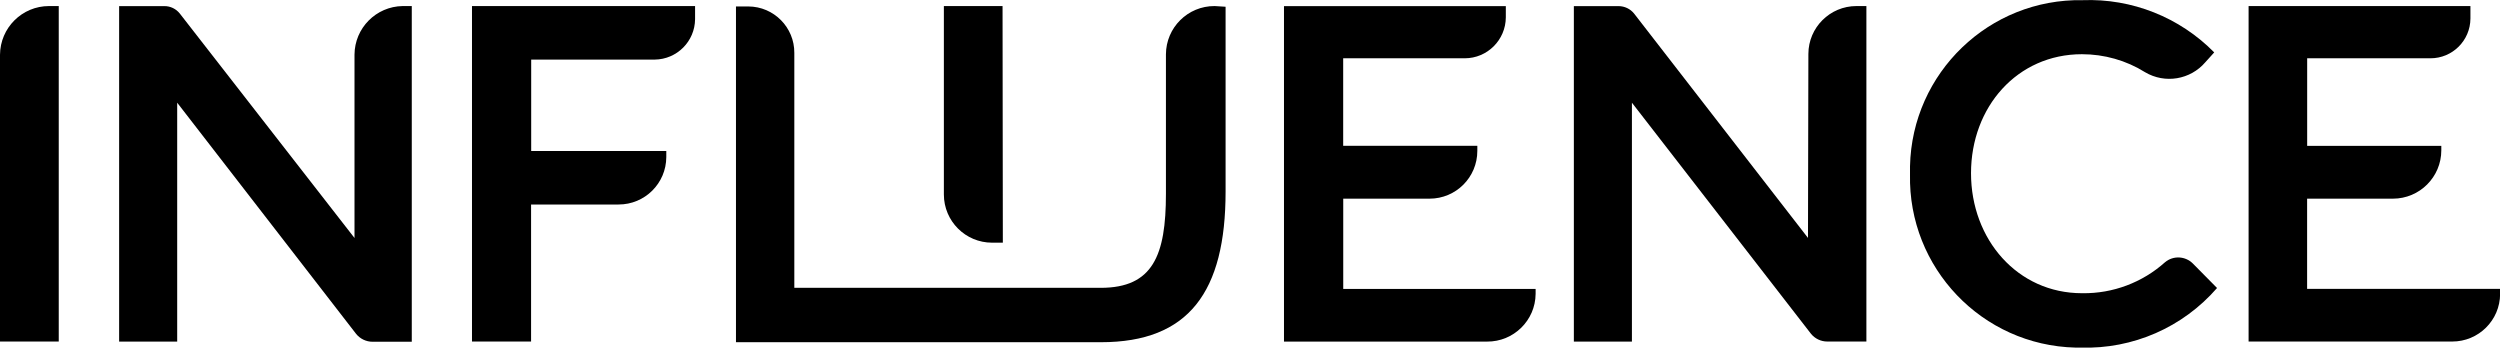
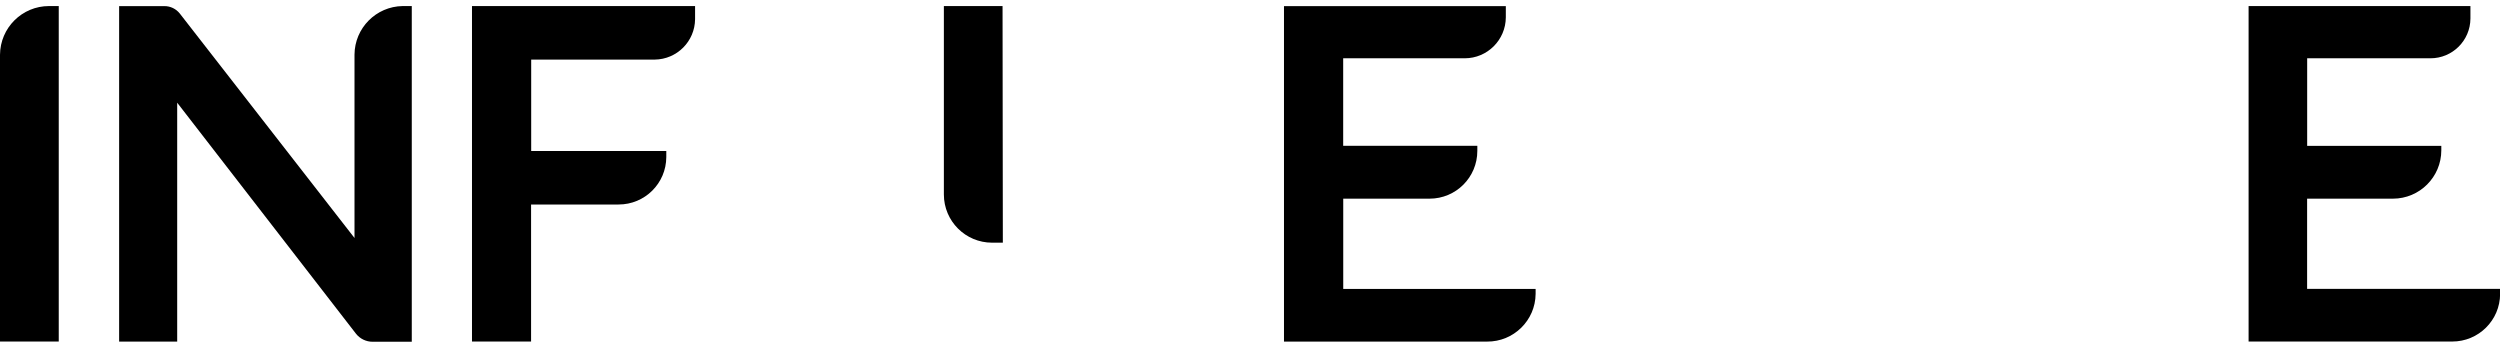
<svg xmlns="http://www.w3.org/2000/svg" id="Layer_2" data-name="Layer 2" viewBox="0 0 441.32 61.37">
  <g id="Lager_1" data-name="Lager 1">
    <g>
      <path d="m0,60.29h10.37V1.07h-1.72C3.89,1.07.03,4.92,0,9.68v50.62Z" />
      <g>
        <path d="m62.57,42L31.74,2.39c-.66-.83-1.66-1.32-2.72-1.31h-7.99v59.22h10.25V18.13l31.56,40.78c.71.9,1.79,1.42,2.94,1.42h6.91V1.07h-1.61c-4.69.07-8.47,3.88-8.5,8.57v32.36Z" />
        <path d="m83.31,60.29h10.44v-24.19h15.44c4.64.01,8.41-3.73,8.43-8.37v-1.08h-23.85V10.52h21.8c3.93-.04,7.1-3.22,7.13-7.14V1.07h-39.38v59.22Z" />
        <path d="m176.99,1.07h-10.37v33.26c0,4.7,3.81,8.51,8.51,8.51h1.9l-.05-41.77Z" />
-         <path d="m214.41,1.07c-4.73-.02-8.57,3.8-8.59,8.52h0v24.63c0,10.87-2.3,16.59-11.52,16.59h-54.08V9.34c.03-4.5-3.61-8.18-8.11-8.2h-2.19v59.27h64.44c15.49,0,21.99-8.89,21.99-26.59V1.19l-1.93-.12Z" />
        <path d="m237.11,35.07h15.25c4.66,0,8.43-3.77,8.43-8.43v-.9h-23.68v-15.45h21.45c4,0,7.24-3.24,7.26-7.23v-1.98h-39.16v59.22h35.84c4.69.04,8.54-3.73,8.58-8.42v-.88h-33.96v-15.93Z" />
      </g>
      <g>
-         <path d="m319.16,42l-30.7-39.61c-.66-.82-1.66-1.3-2.72-1.31h-7.91v59.22h10.25V18.13l31.6,40.78c.7.87,1.76,1.38,2.88,1.38h6.91V1.07h-1.76c-4.67,0-8.47,3.78-8.48,8.45l-.07,32.47Z" />
-         <path d="m367.52,51.76c-11.37,0-19.58-9.49-19.58-21.18s8.15-21.01,19.58-21.01c3.94,0,7.81,1.09,11.15,3.18,3.5,2.07,7.98,1.33,10.63-1.76l1.57-1.74c-6.1-6.2-14.53-9.55-23.22-9.22-16.5-.3-30.13,12.82-30.48,29.32v1.43c-.35,16.5,12.71,30.18,29.21,30.58h.93c9.19.29,18.03-3.57,24.06-10.52l-4.27-4.32c-1.33-1.33-3.45-1.44-4.9-.24-4,3.59-9.21,5.55-14.58,5.48" />
-       </g>
+         </g>
      <path d="m407.27,51v-15.93h15.15c4.71,0,8.54-3.82,8.54-8.54v-.78h-23.68v-15.46h21.75c3.89.01,7.05-3.13,7.07-7.02V1.07h-39.16v59.22h35.94c4.65.01,8.44-3.74,8.46-8.4v-.9h-34.05Z" />
    </g>
  </g>
</svg>